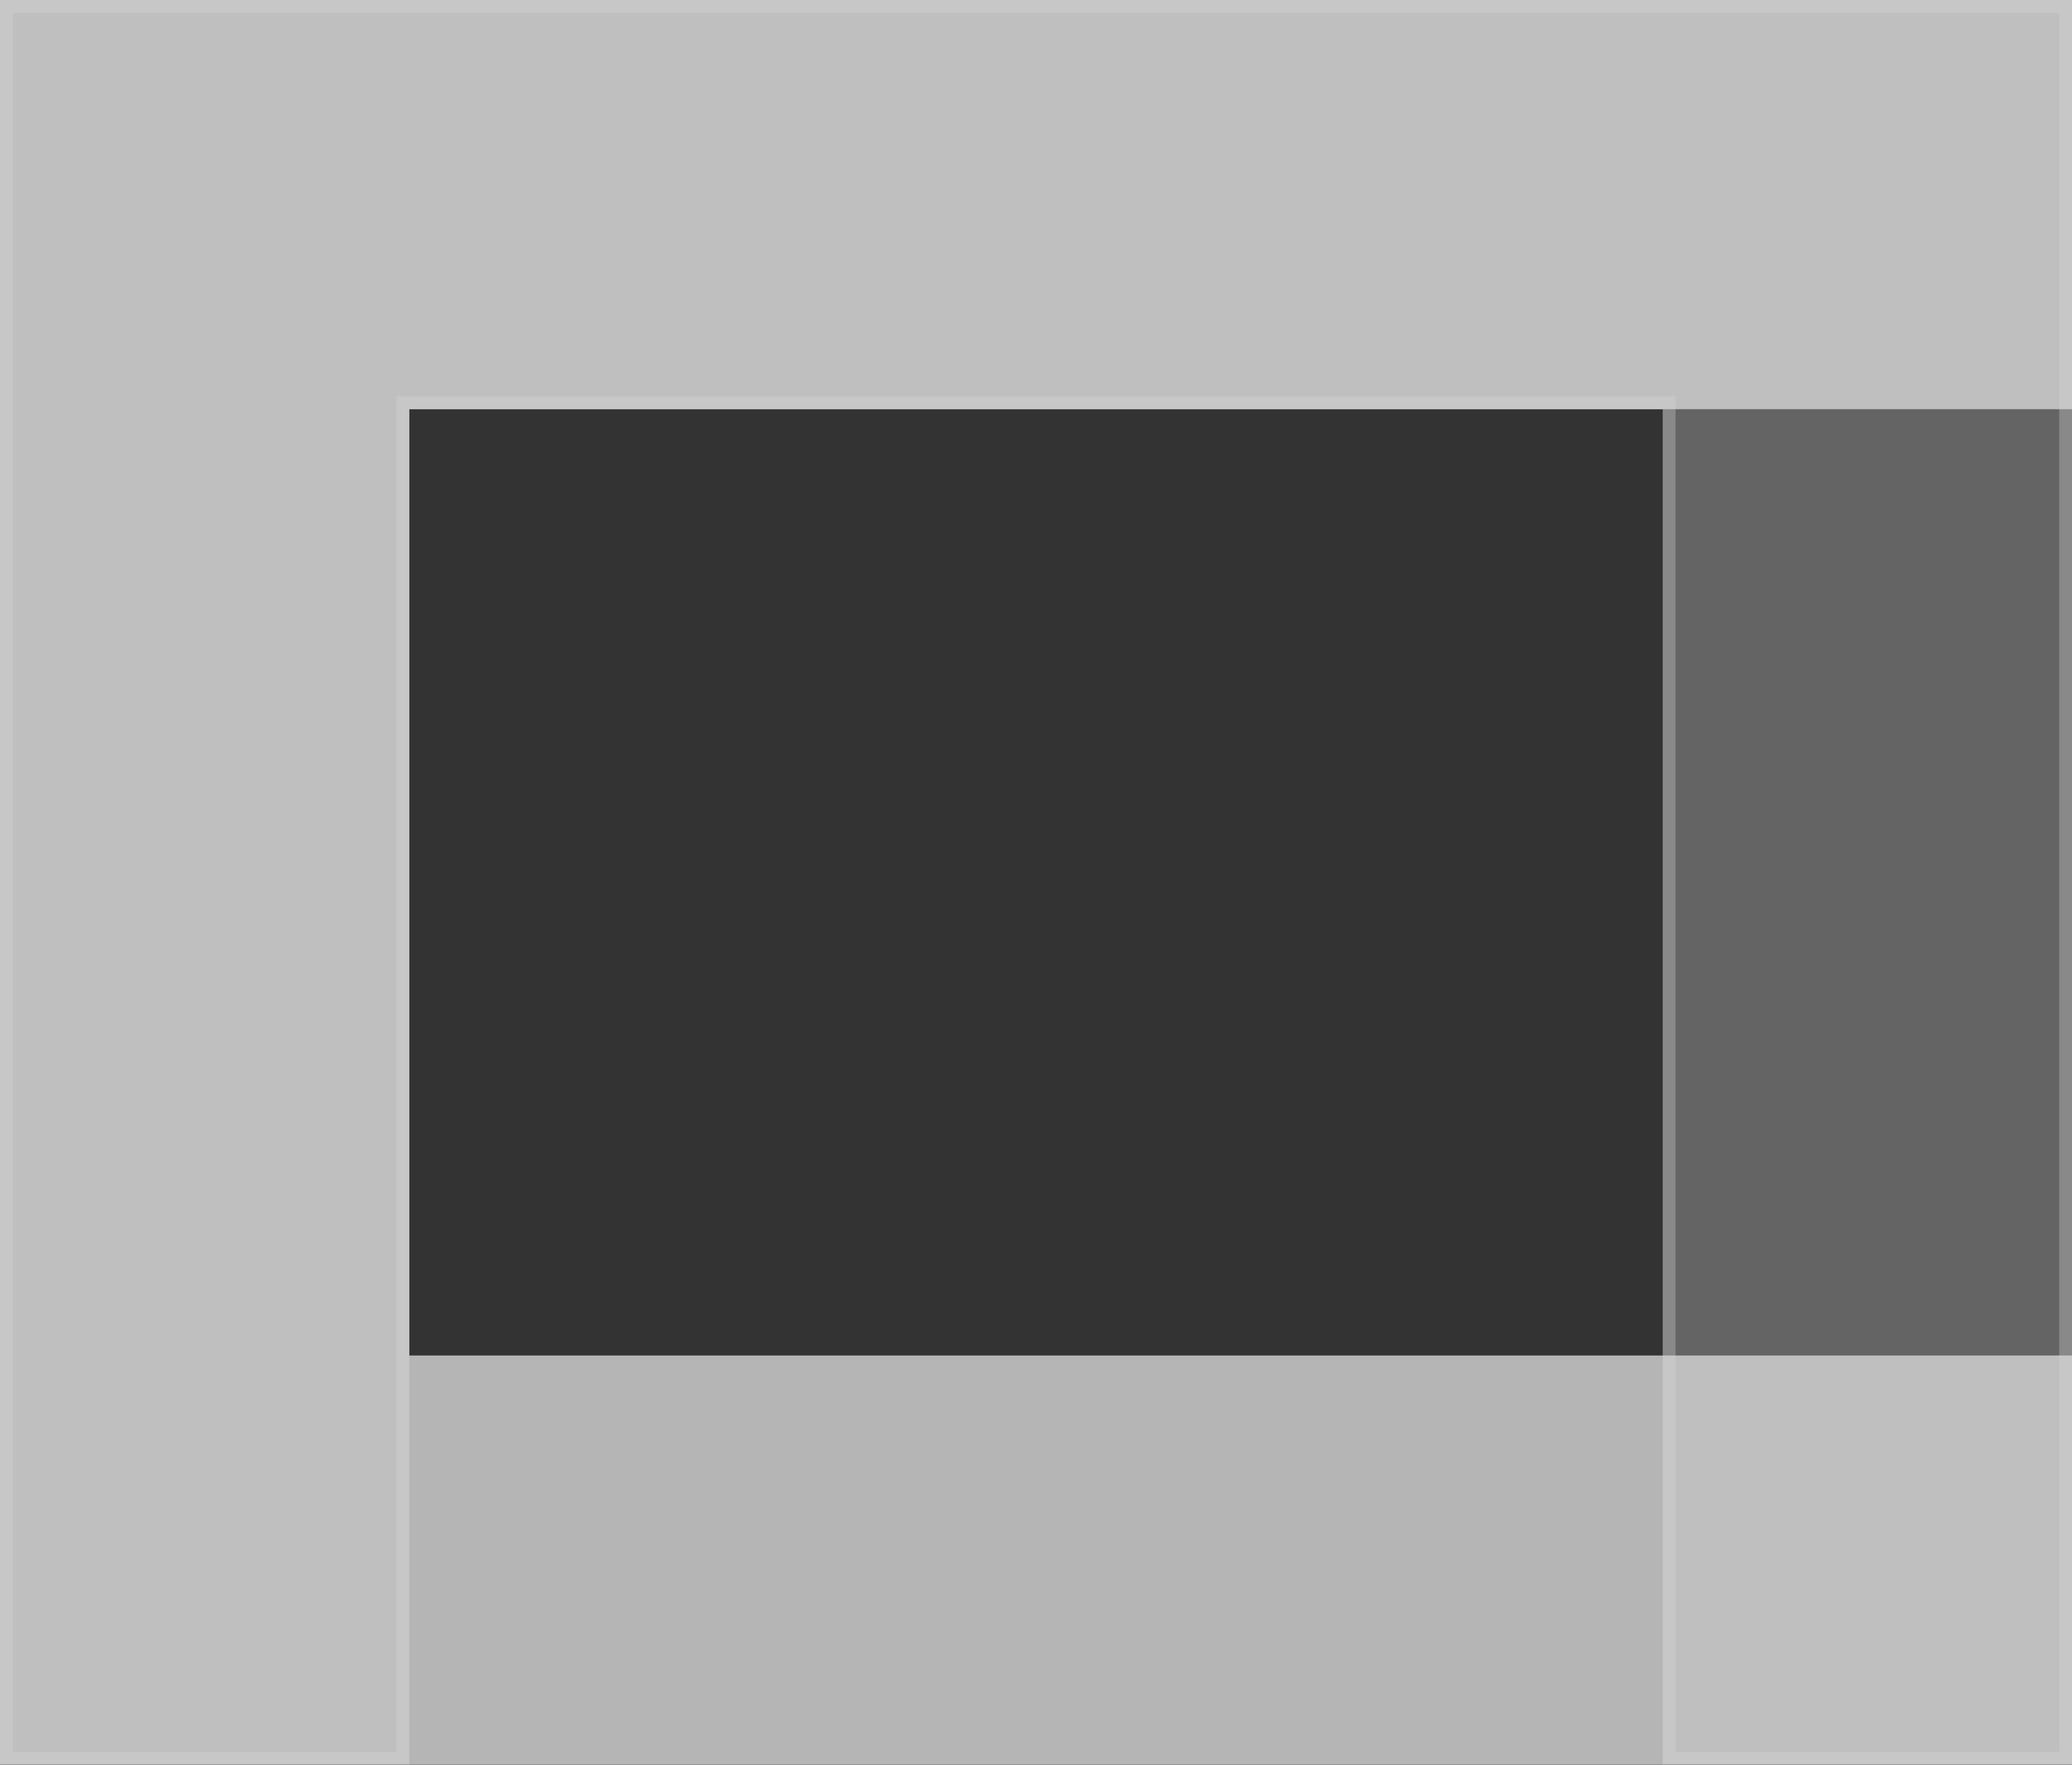
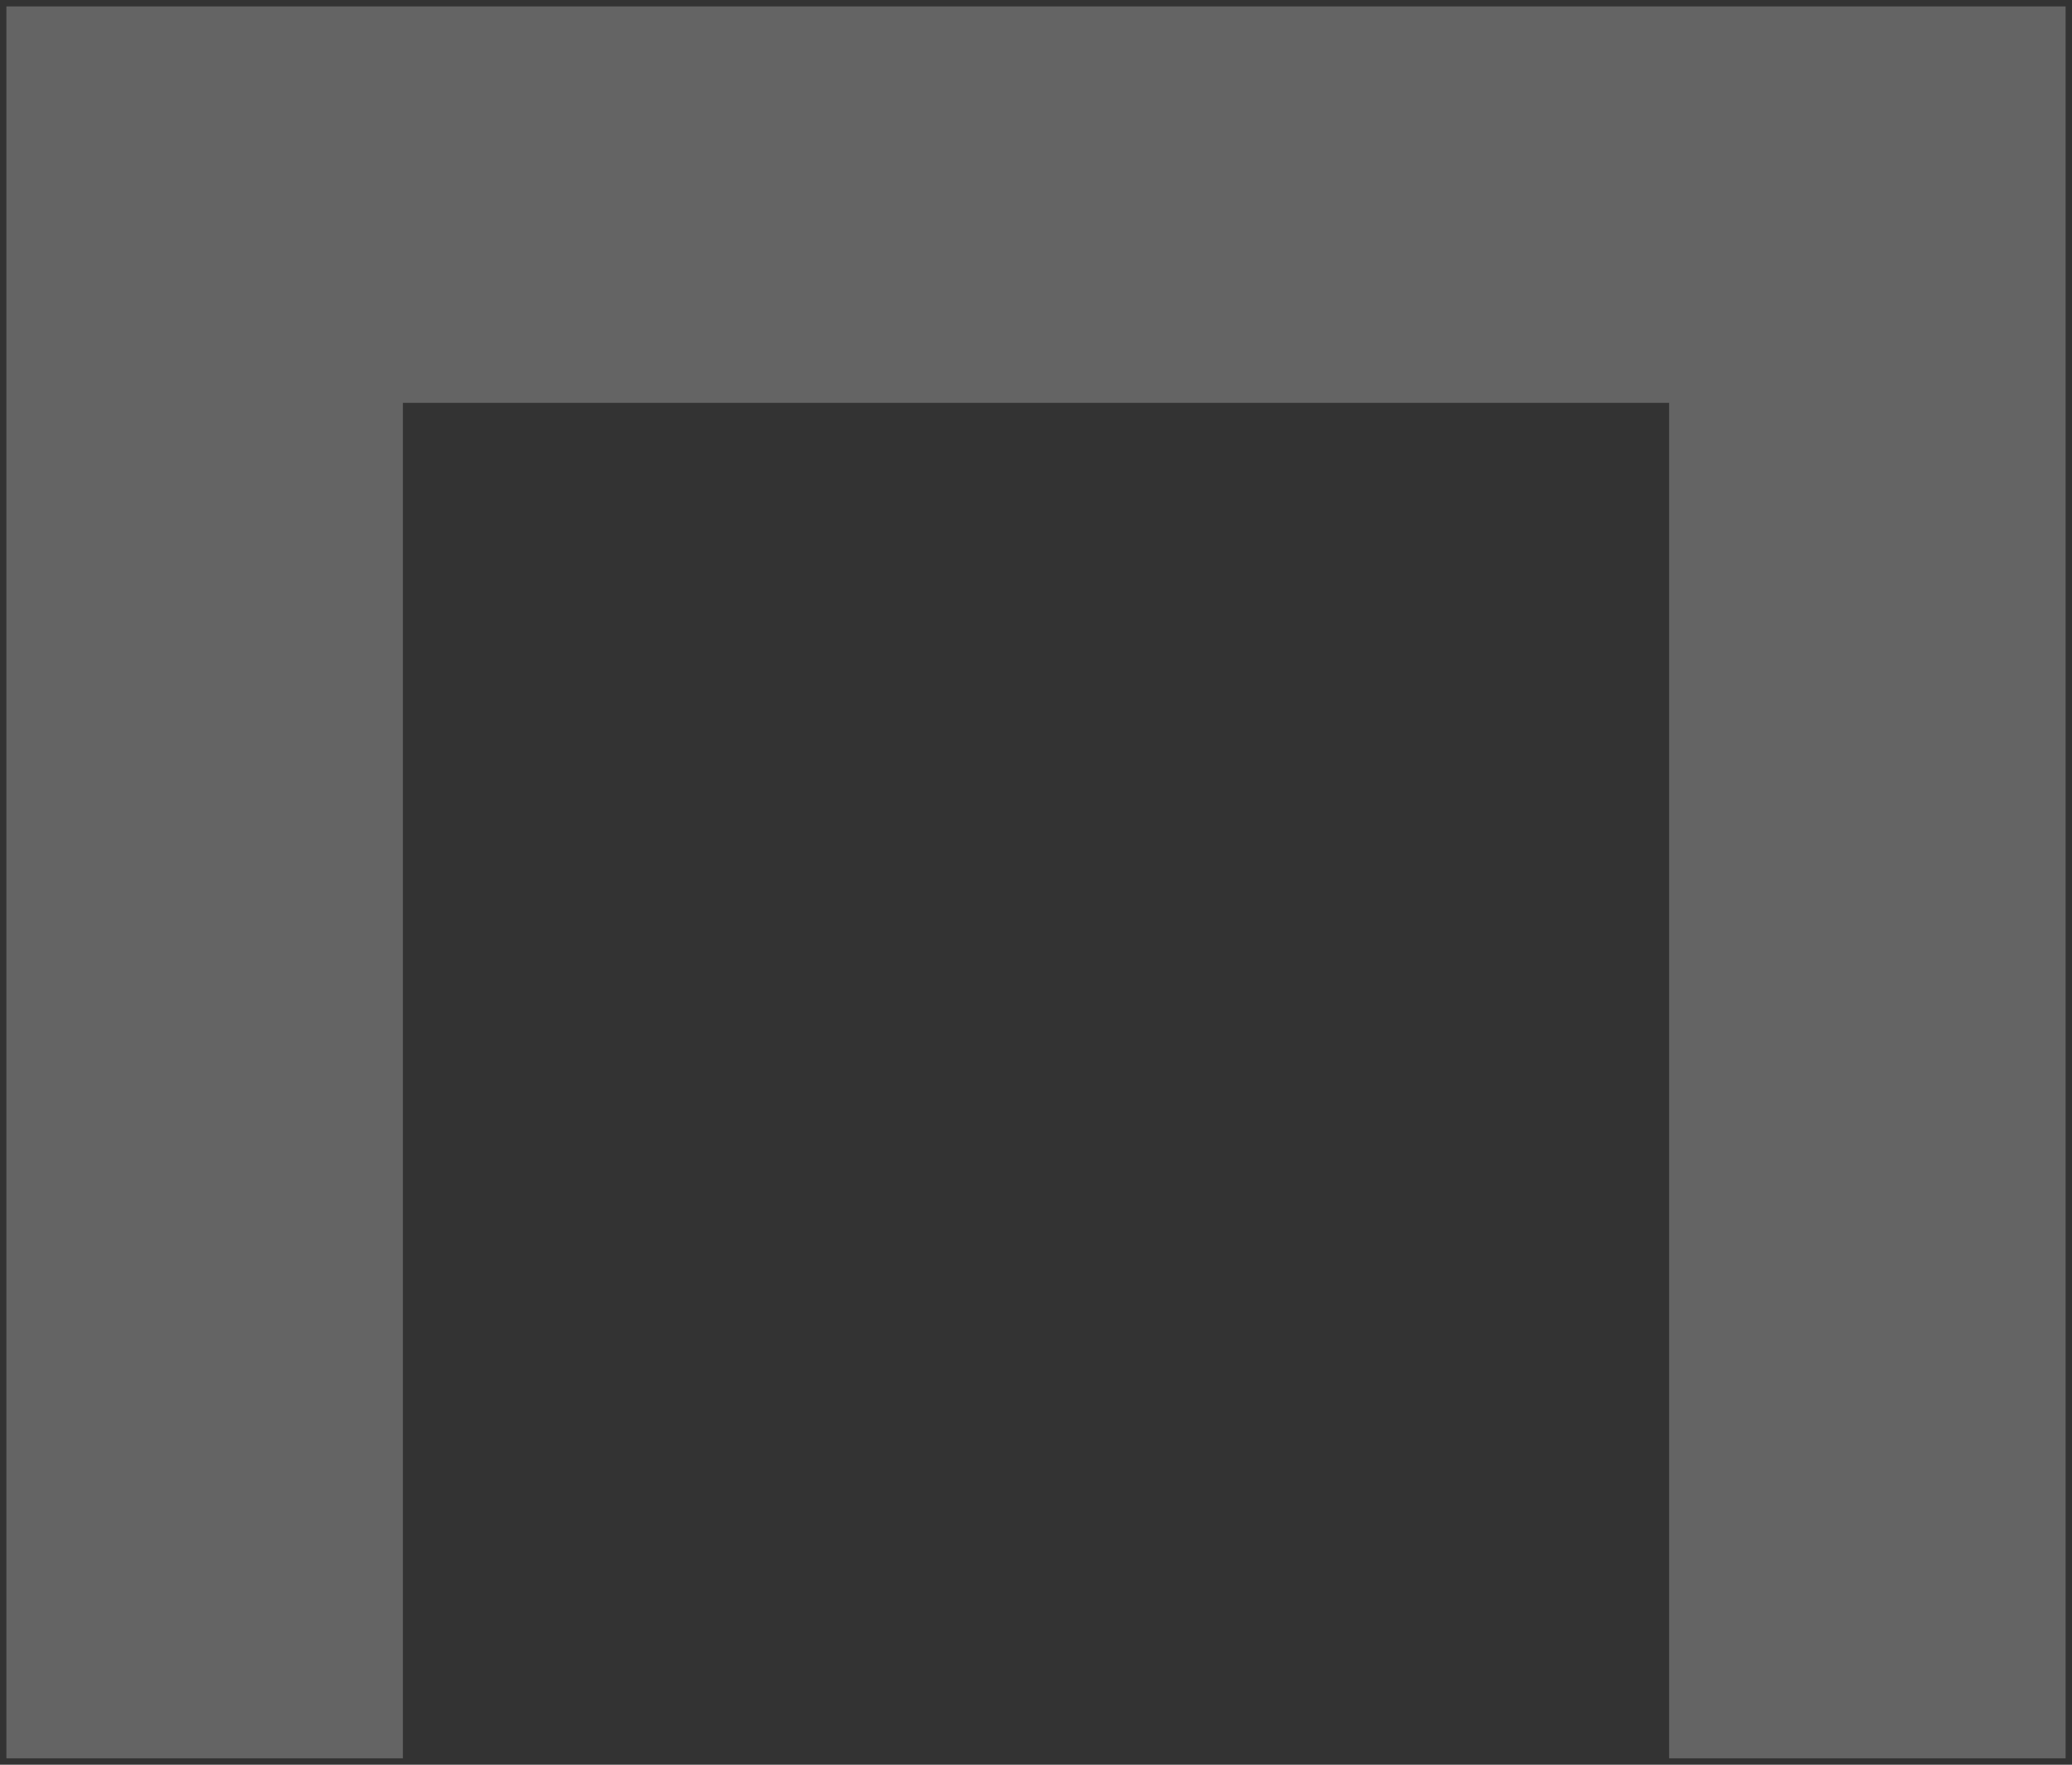
<svg xmlns="http://www.w3.org/2000/svg" width="162" height="138.001" viewBox="0 0 162 138.001">
  <rect x="0" y="0" width="162" height="138.001" fill="#333333" stroke="none" />
  <g style="opacity:.8">
    <g data-name="합치기 17" style="fill:#707070">
      <path d="M-6233.5 137.5h-31v-106h-99v106h-31.001V.5h161.001v137z" style="stroke:none" transform="translate(6395.001 .001)" />
-       <path d="M-6234 137V1h-160.001v136H-6364V31h100v106h30m1 1h-32V32h-98v106h-32.001V0h162v138z" style="fill:#9f9f9f;stroke:none" transform="translate(6395.001 .001)" />
    </g>
-     <path data-name="합치기 18" d="M-6395 138V0h162v32h-130v74h130v32z" transform="translate(6395.001)" style="fill:#fff;opacity:.8" />
  </g>
</svg>